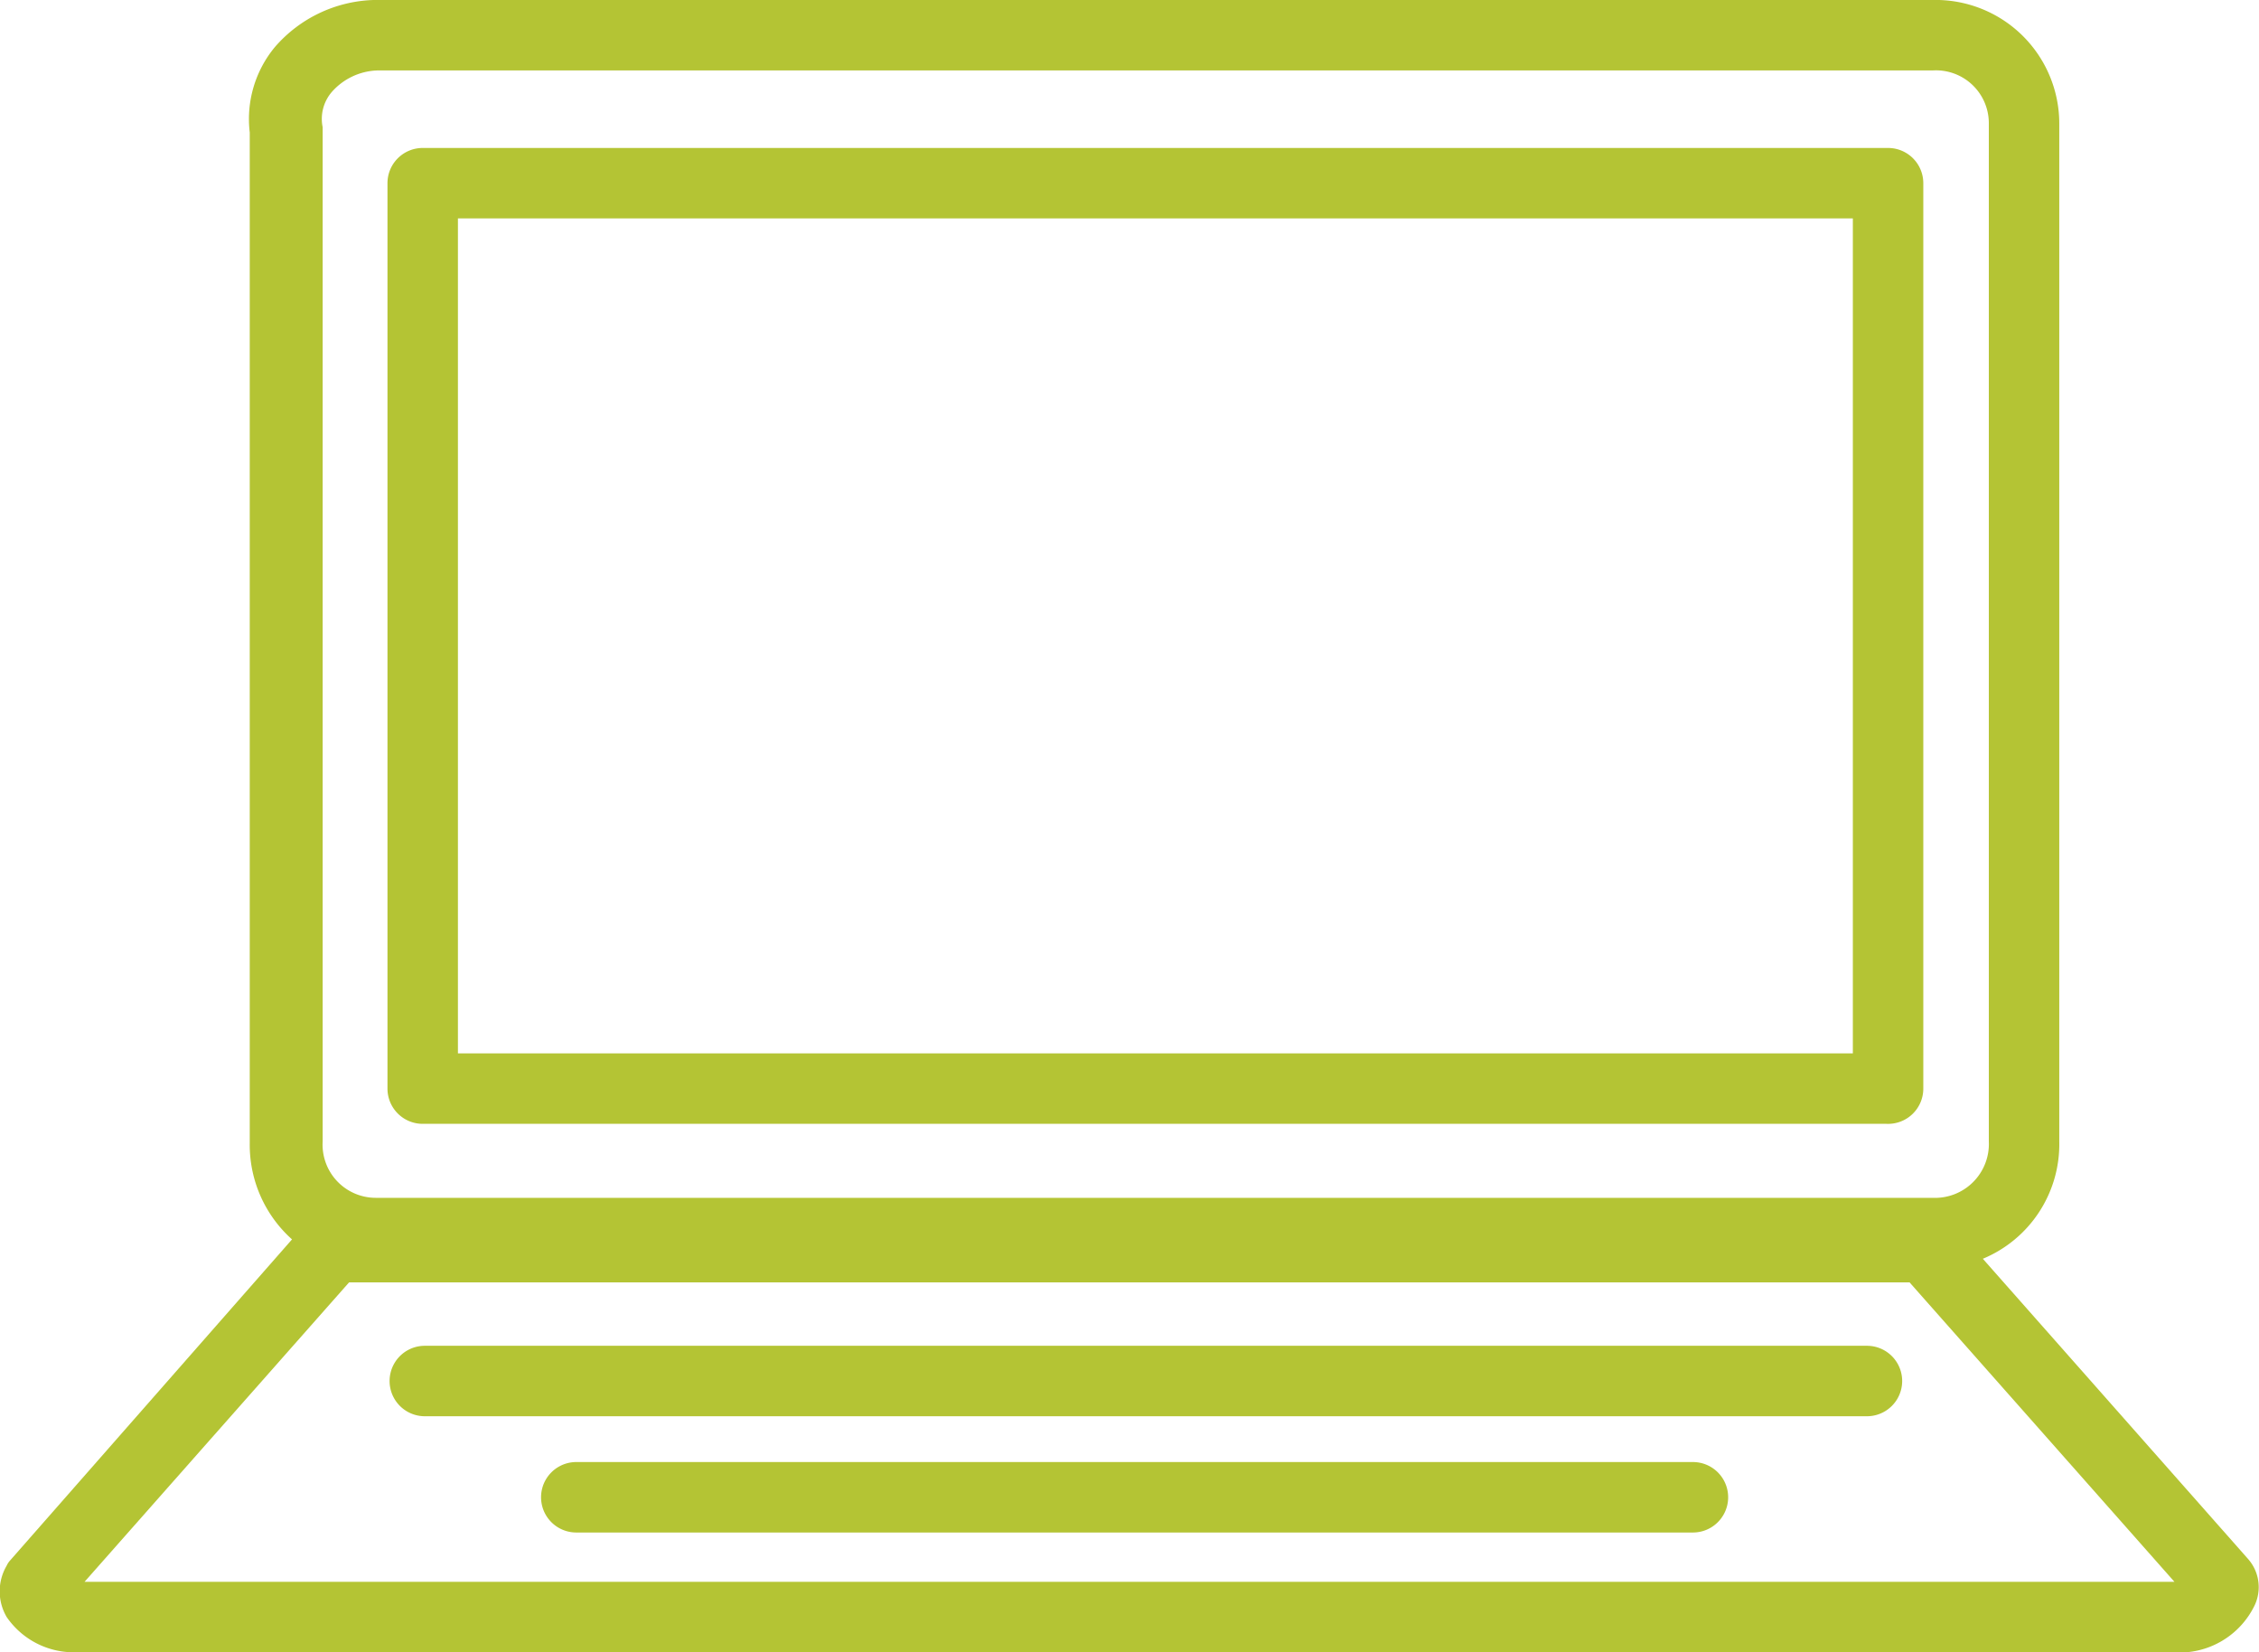
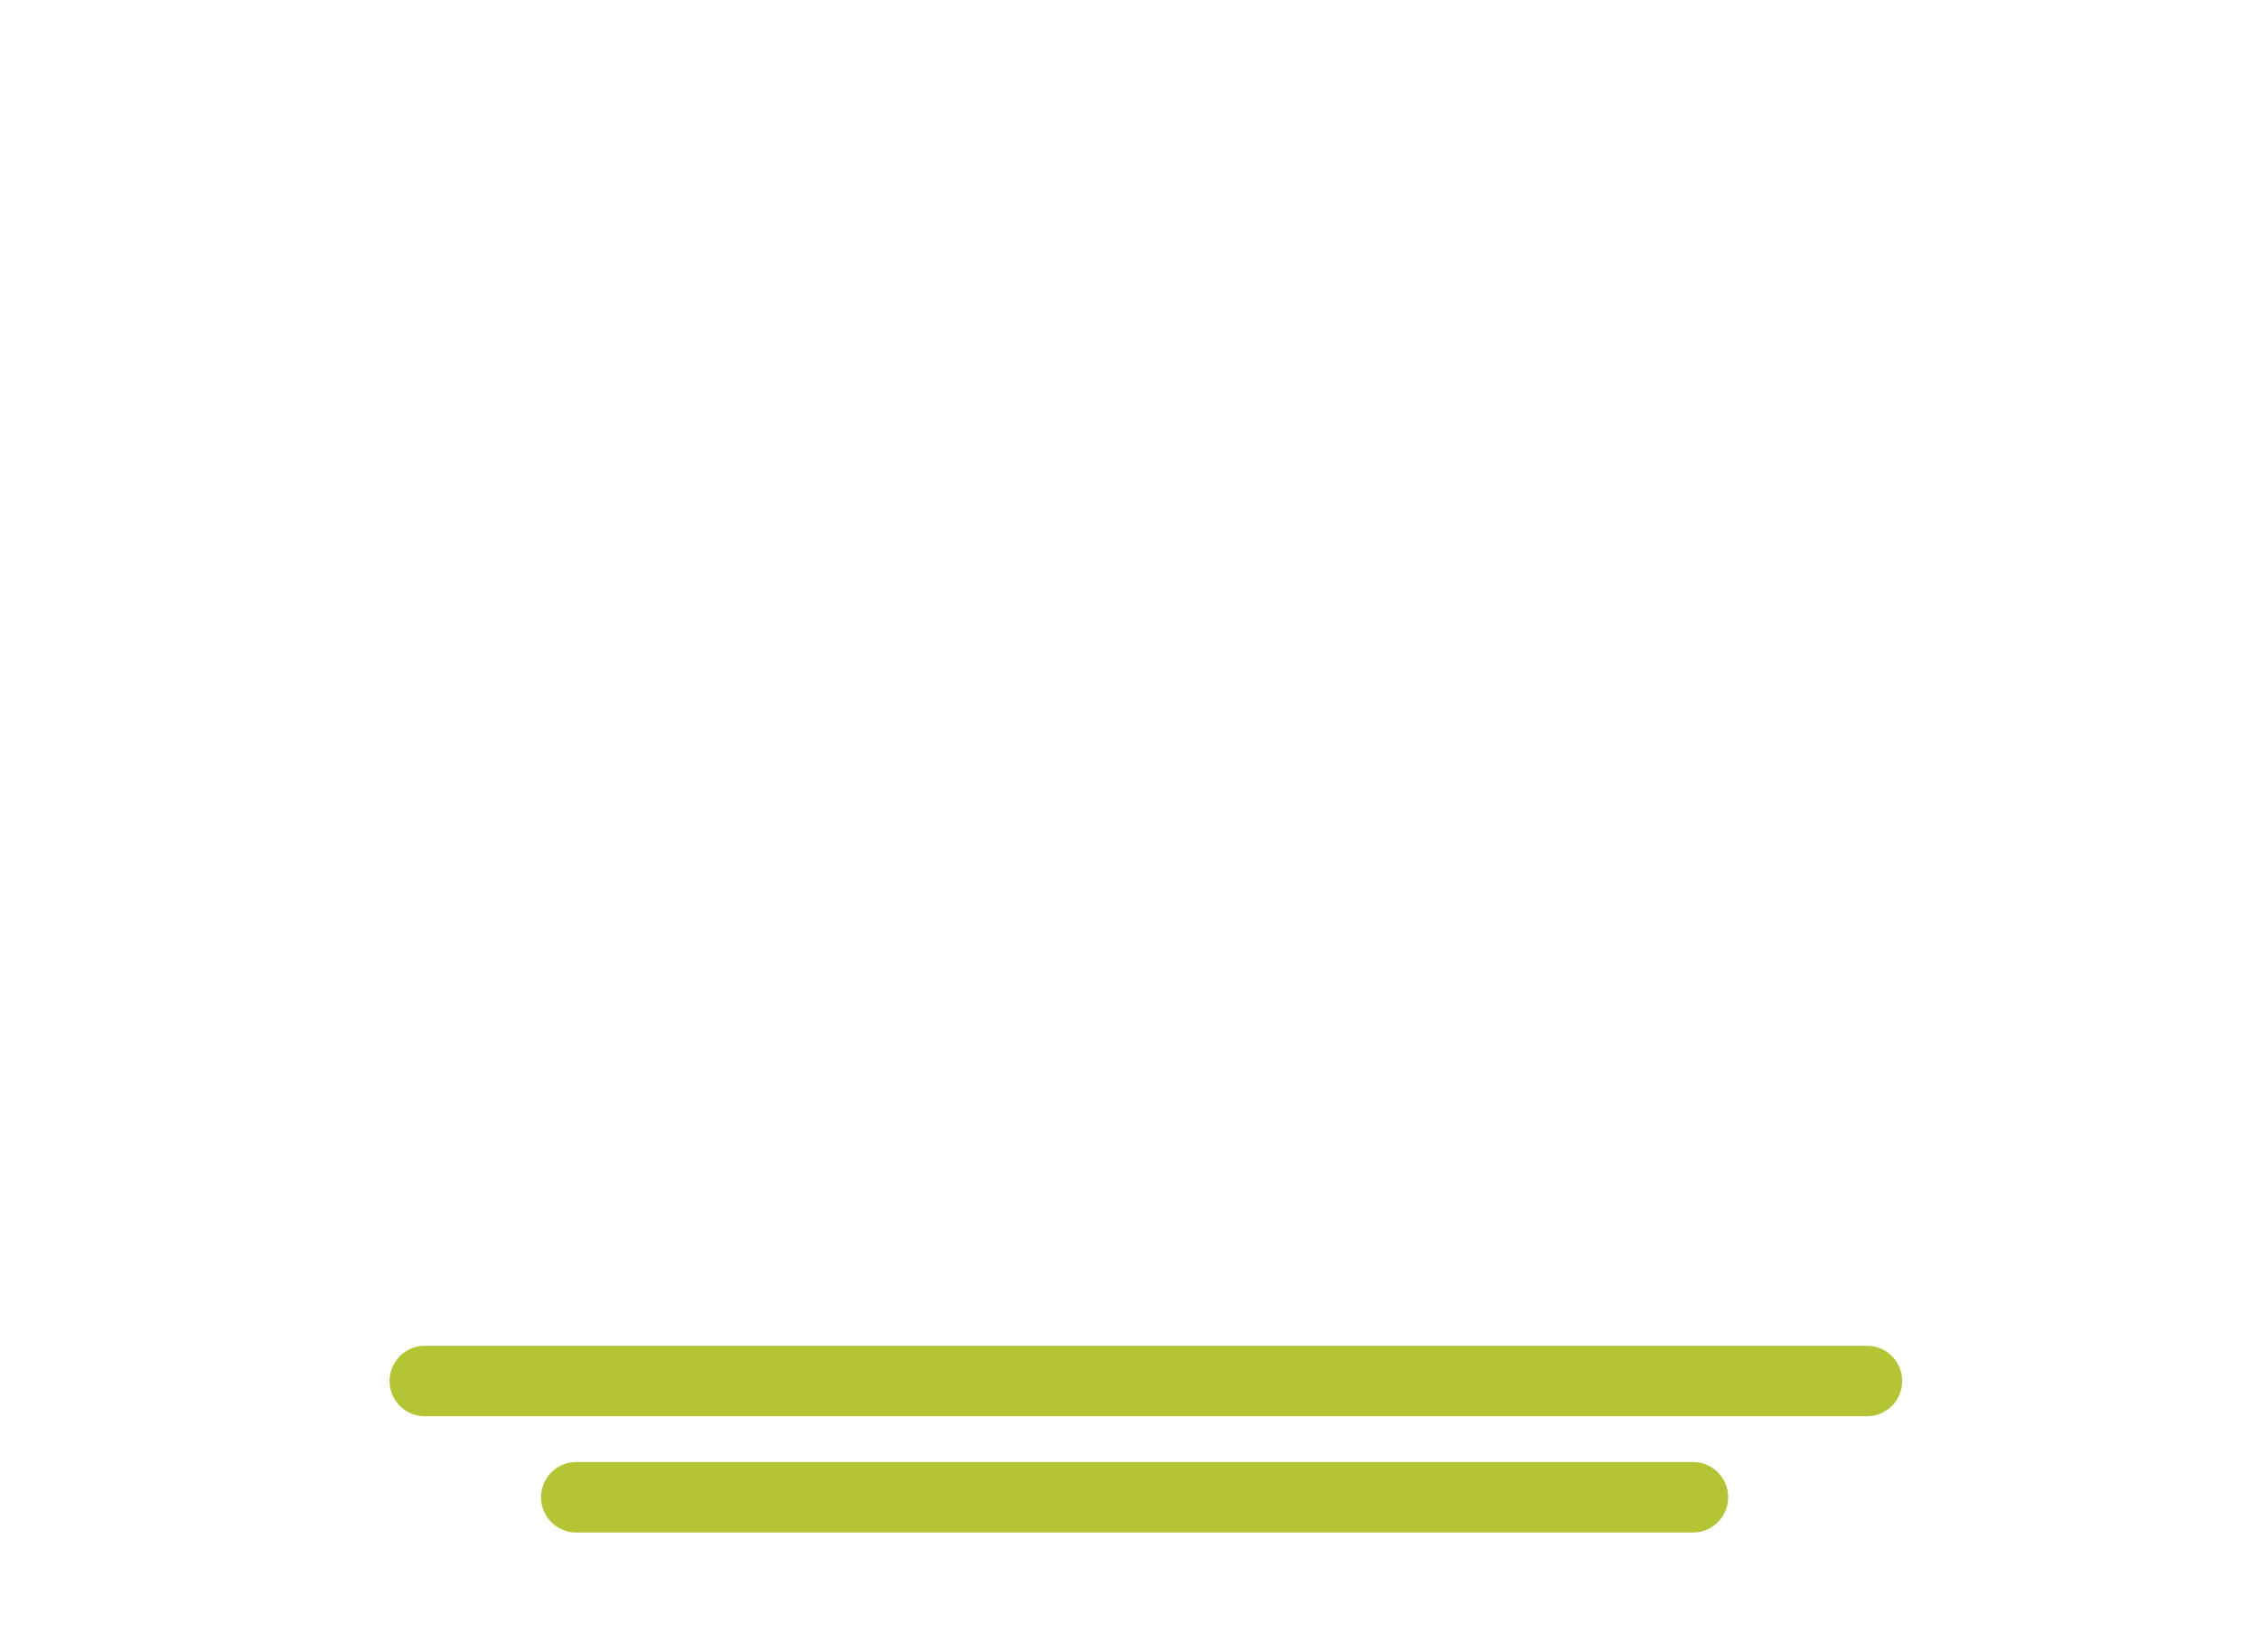
<svg xmlns="http://www.w3.org/2000/svg" id="Layer_1" data-name="Layer 1" viewBox="0 0 64.13 46.9">
  <defs>
    <style> .cls-1 { fill: #b4c434; } </style>
  </defs>
  <title>icon-bythenumbers-computer</title>
  <g>
-     <path class="cls-1" d="M62.06,46.9h-60a2.31,2.31,0,0,1-1.87-1,1.44,1.44,0,0,1,0-1.46.56.56,0,0,1,.1-.15l8-9.11a3.6,3.6,0,0,1-1.2-2.73V3.76a3.2,3.2,0,0,1,.71-2.42A3.86,3.86,0,0,1,10.6,0H54.86a3.51,3.51,0,0,1,3.6,3.5V32.4a3.52,3.52,0,0,1-2.17,3.33l7.52,8.51A1.21,1.21,0,0,1,64,45.58,2.37,2.37,0,0,1,62.06,46.9Zm.23-1.37.07.08ZM9.91,36.4,2.4,44.9H61.73l-7.52-8.5ZM10.7,2a1.8,1.8,0,0,0-1.28.61,1.17,1.17,0,0,0-.26,1V32.4a1.51,1.51,0,0,0,1.5,1.6h44.2a1.53,1.53,0,0,0,1.6-1.6V3.5A1.5,1.5,0,0,0,54.86,2ZM53.56,31.9H12a1,1,0,0,1-1-1V5.2a1,1,0,0,1,1-1h41.6a1,1,0,0,1,1,1V30.9A1,1,0,0,1,53.56,31.9ZM13,29.9h39.6V6.2H13Z" />
    <path class="cls-1" d="M53,40.2H12.06a1,1,0,0,1,0-2H53a1,1,0,0,1,0,2Z" />
    <path class="cls-1" d="M48.06,43.5H16.36a1,1,0,0,1,0-2h31.7a1,1,0,0,1,0,2Z" />
  </g>
</svg>